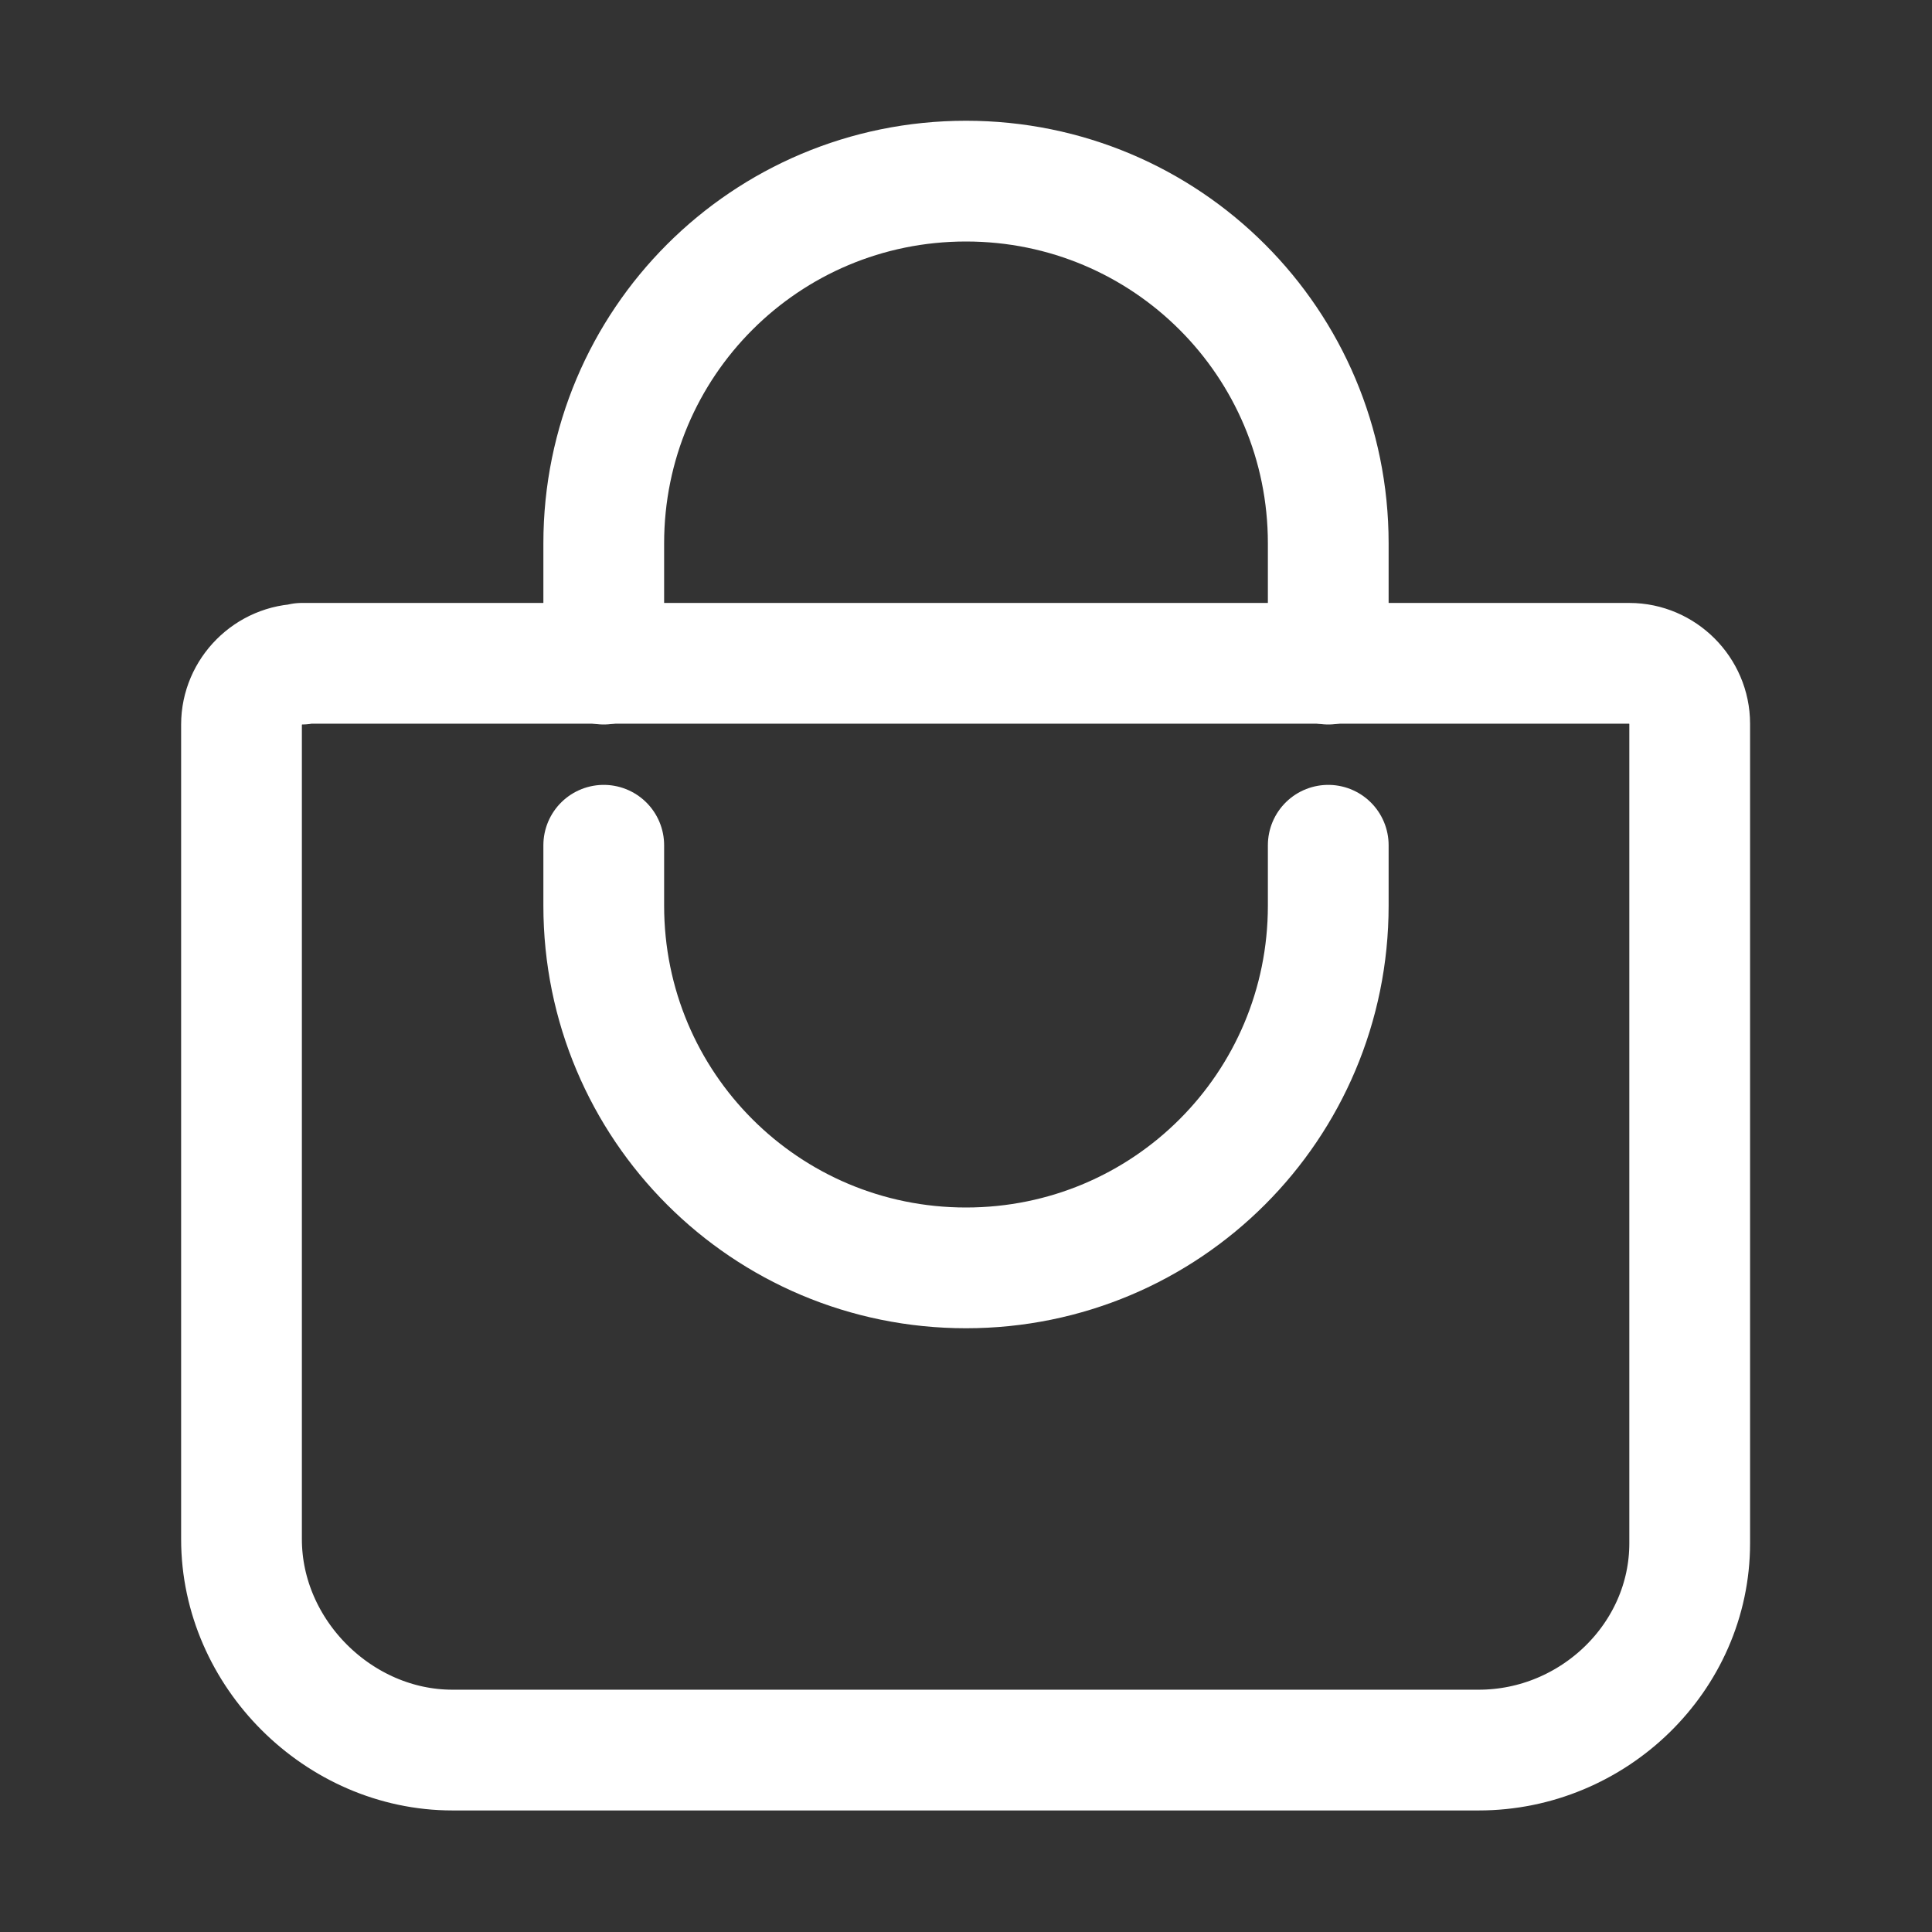
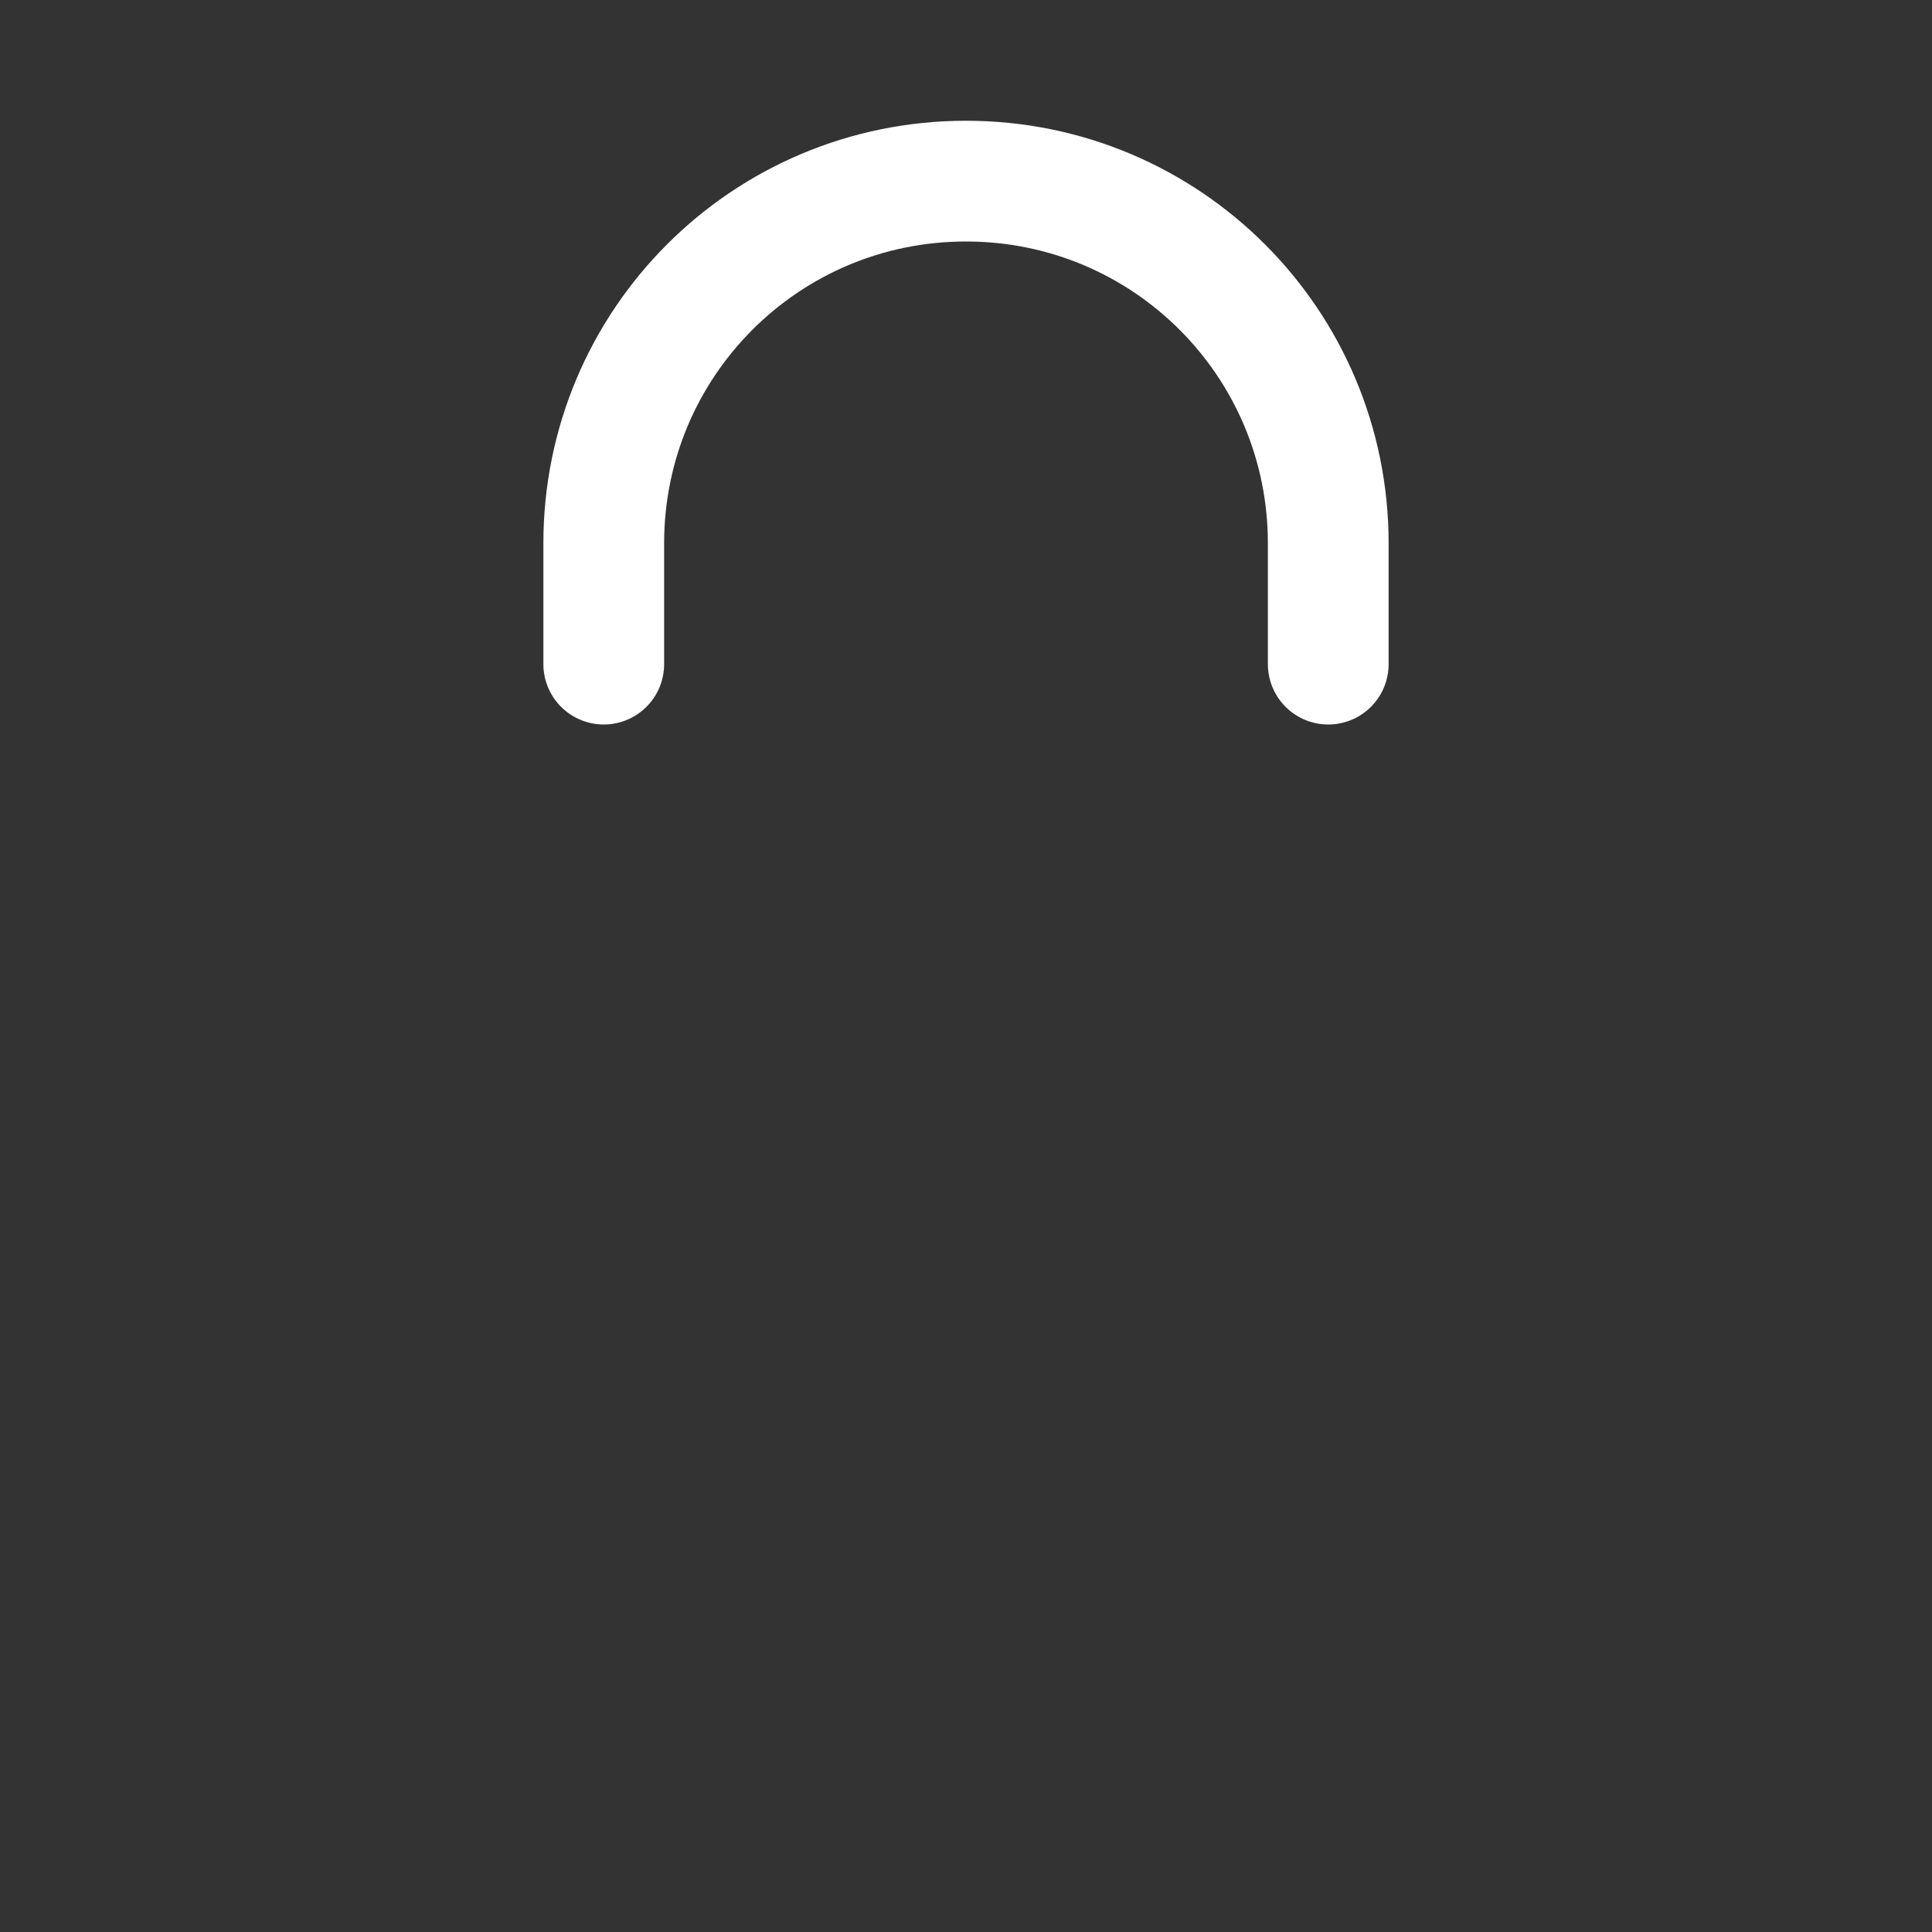
<svg xmlns="http://www.w3.org/2000/svg" id="_레이어_2" data-name="레이어 2" viewBox="0 0 24 24">
  <rect x="0" y="0" width="24" height="24" fill="#333333" stroke="none" />
  <defs>
    <style>
      .cls-1, .cls-2 {
        fill: none;
      }

      .cls-2 {
        stroke: #fff;
        stroke-linecap: round;
        stroke-linejoin: round;
        stroke-width: 1.5px;
      }
    </style>
  </defs>
  <g id="_레이어_1-2" data-name="레이어 1">
    <g>
-       <rect class="cls-1" width="24" height="24" />
-       <path class="cls-2" d="m3.75,8.25c-.41,0-.75.34-.75.75v10.12c0,1.42,1.21,2.62,2.62,2.62h12.75c1.42,0,2.62-1.15,2.62-2.57v-10.18c0-.41-.34-.75-.75-.75H3.75Z" />
-       <path class="cls-2" d="m7.5,8.25v-1.5c0-2.49,2.01-4.5,4.5-4.5h0c2.49,0,4.5,2.01,4.5,4.5v1.5" />
-       <path class="cls-2" d="m7.5,10.5v.75c0,2.49,2.01,4.5,4.5,4.5h0c2.49,0,4.5-2.01,4.5-4.5v-.75" />
+       <path class="cls-2" d="m7.5,8.25v-1.5c0-2.49,2.01-4.5,4.5-4.5c2.49,0,4.5,2.01,4.5,4.5v1.5" />
    </g>
  </g>
</svg>